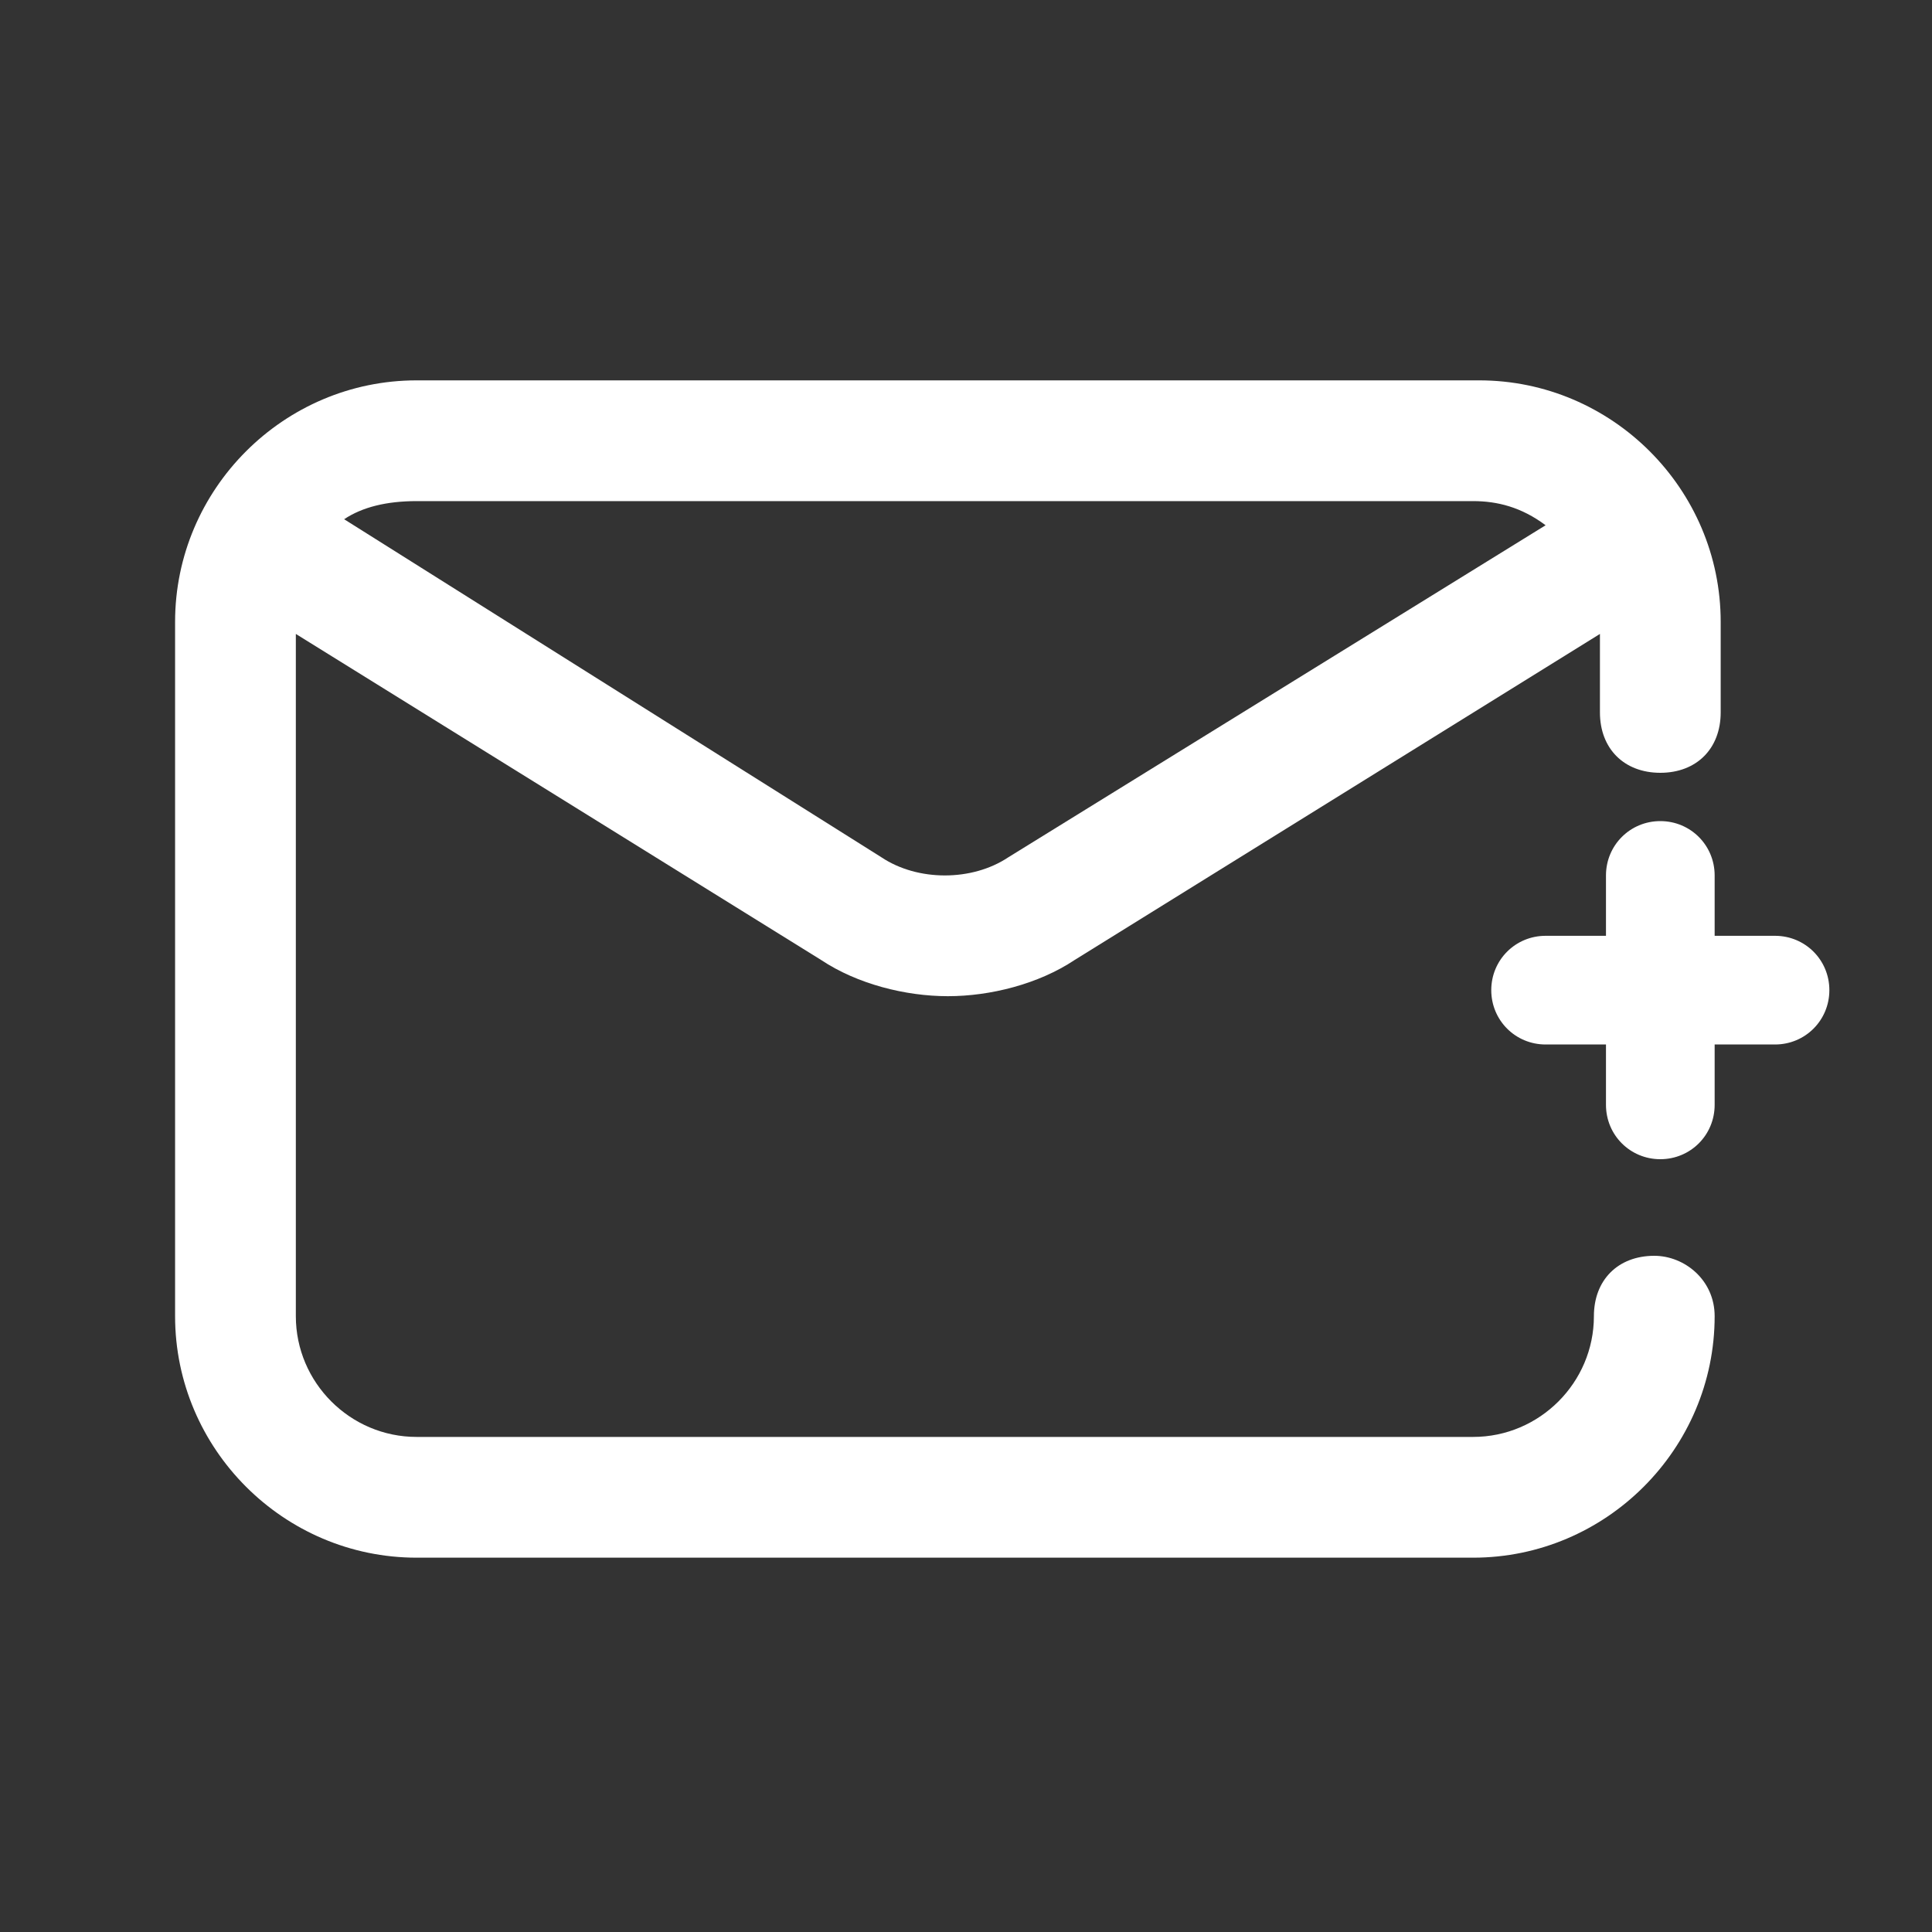
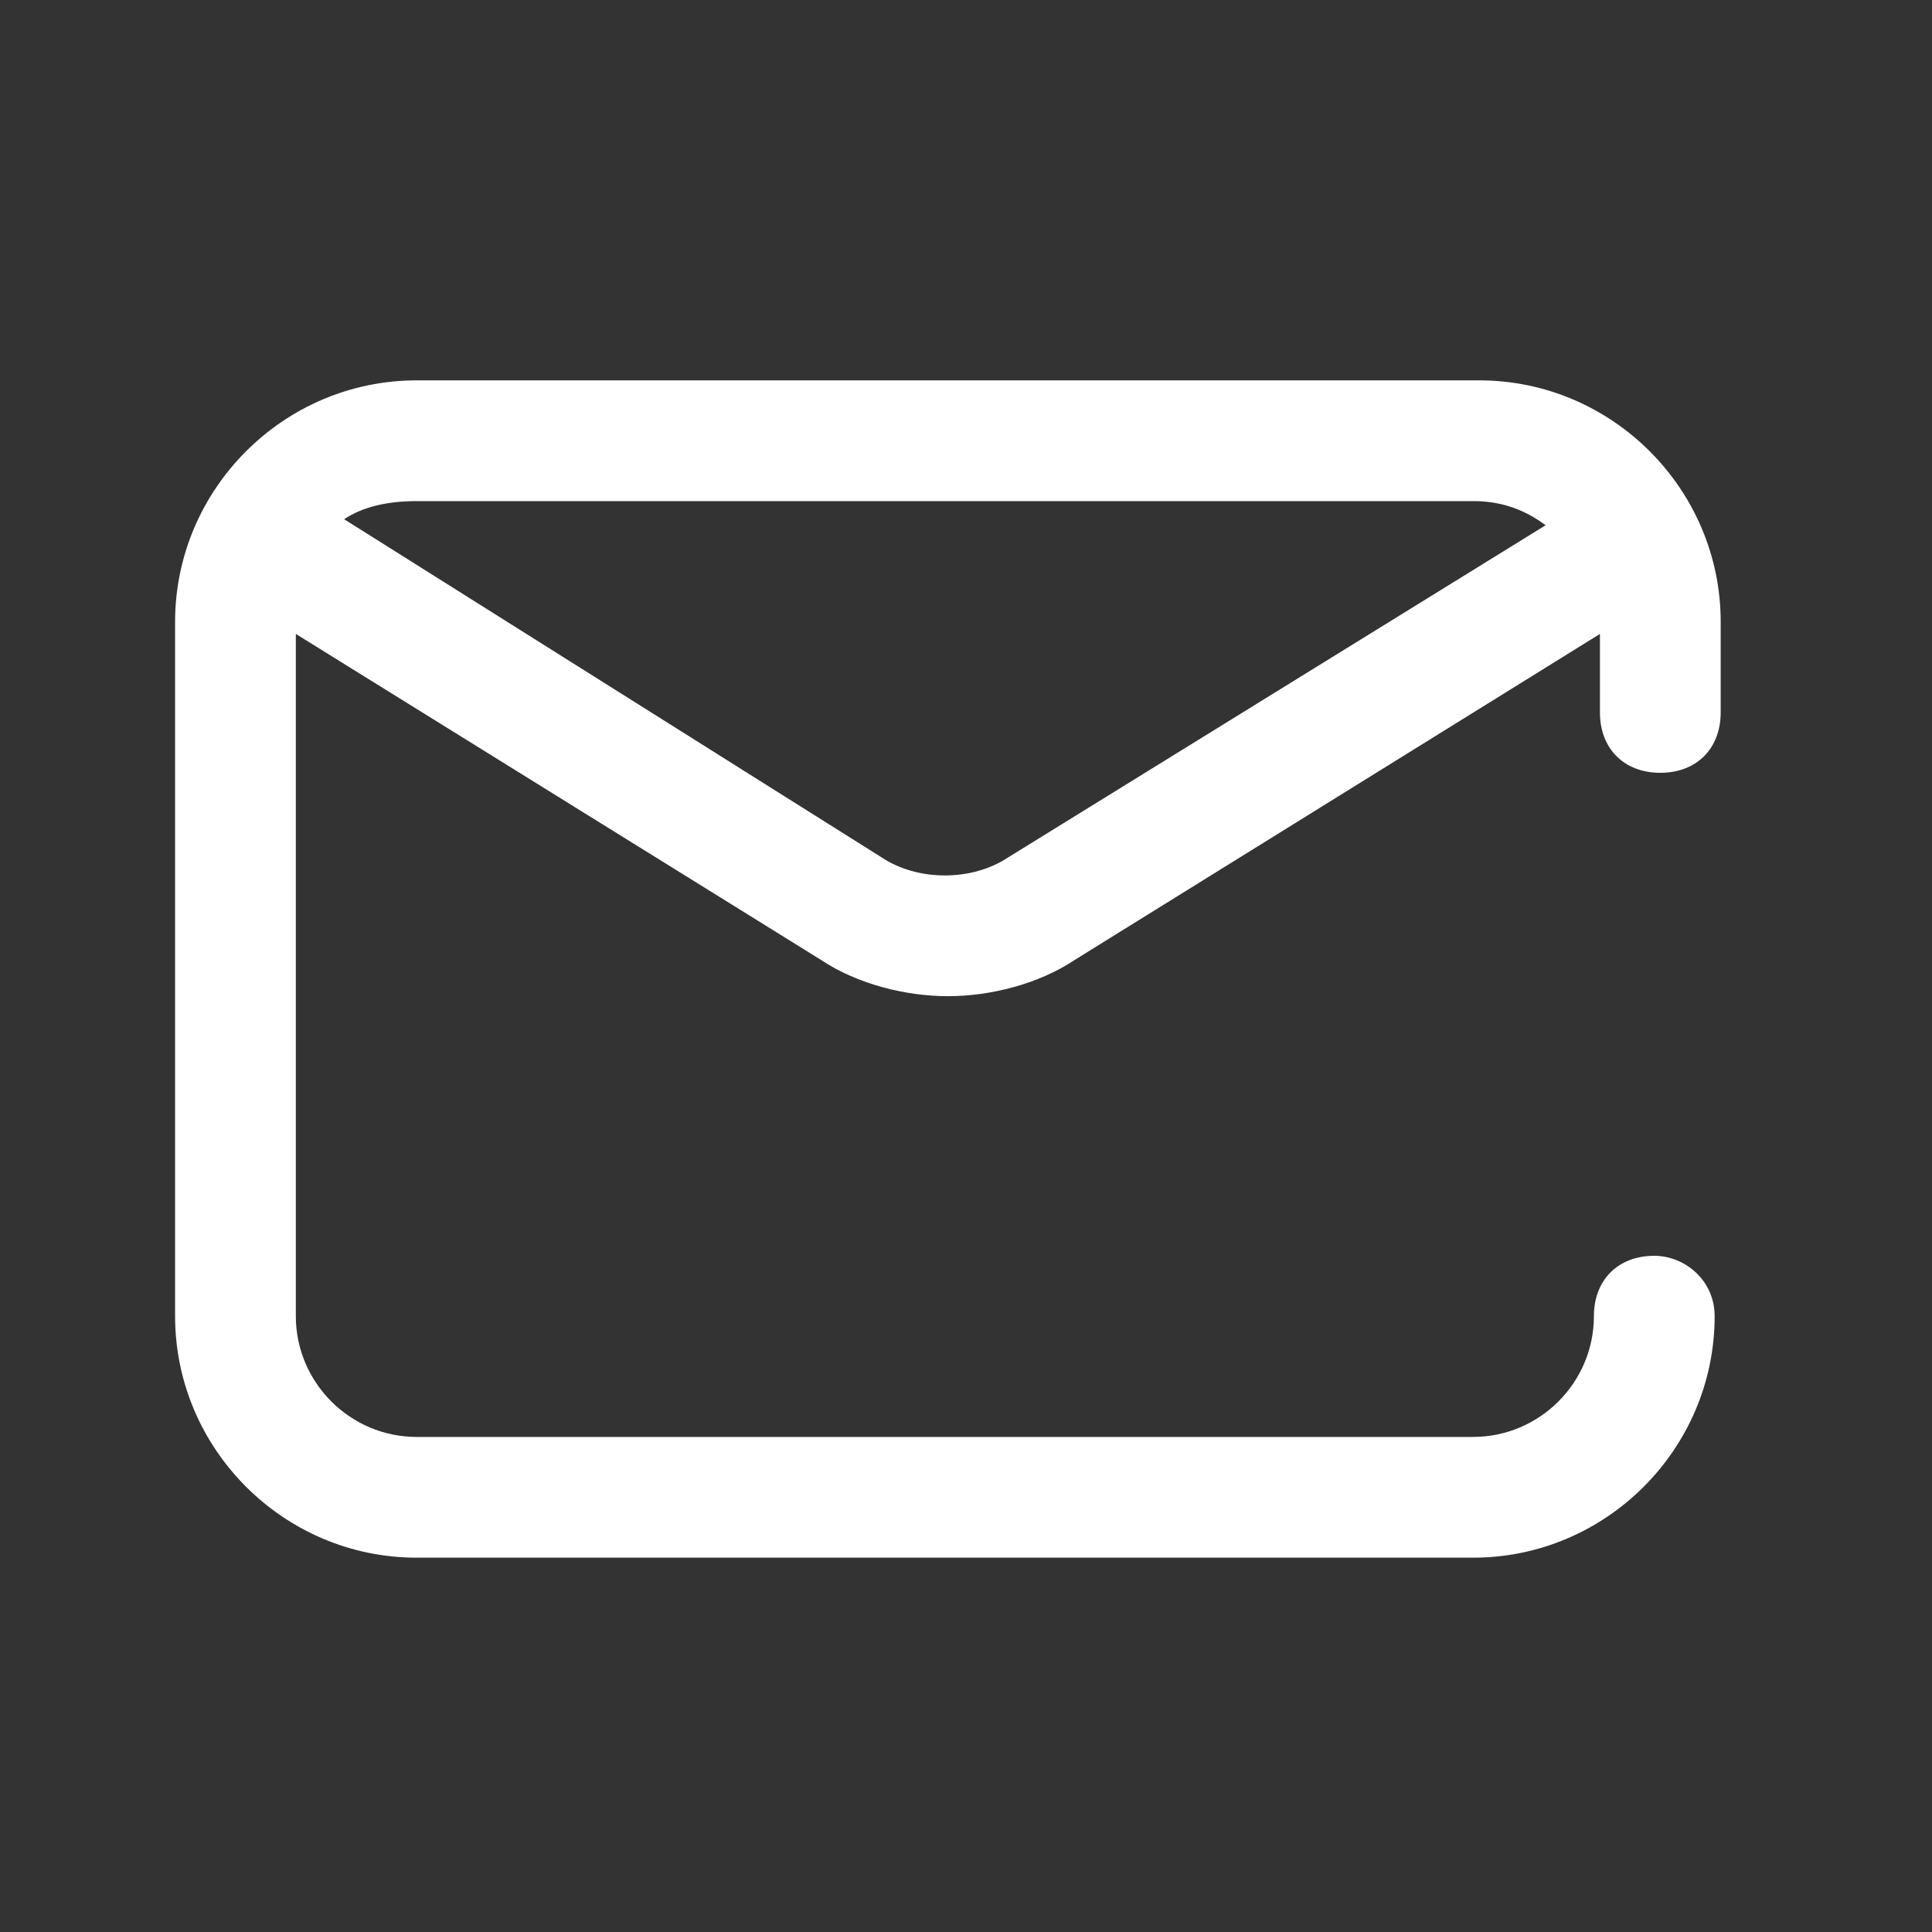
<svg xmlns="http://www.w3.org/2000/svg" version="1.1" id="Capa_1" x="0px" y="0px" viewBox="0 0 32 32" style="enable-background:new 0 0 32 32;" xml:space="preserve">
  <rect x="0" y="0" width="32" height="32" fill="#333333" stroke="none" />
  <style type="text/css">
	.st0{fill:#FFFFFF;}
</style>
  <g>
    <path class="st0" d="M27.4,20.8c-0.6,0-1,0.4-1,1c0,1.1-0.9,2-2,2H6.9c-1.1,0-2-0.9-2-2V10.5l8.7,5.4c0.6,0.4,1.4,0.6,2.1,0.6   c0.7,0,1.5-0.2,2.1-0.6l8.7-5.4v1.3c0,0.6,0.4,1,1,1s1-0.4,1-1v-1.5c0-2.2-1.8-4-4-4H6.9c-2.2,0-4,1.8-4,4v11.5c0,2.2,1.8,4,4,4   h17.5c2.2,0,4-1.8,4-4C28.4,21.2,27.9,20.8,27.4,20.8z M6.9,8.3h17.5c0.4,0,0.8,0.1,1.2,0.4l-8.9,5.5c-0.6,0.4-1.5,0.4-2.1,0   L5.7,8.6C6,8.4,6.4,8.3,6.9,8.3z" />
-     <path class="st0" d="M29.4,15.5h-1v-1c0-0.5-0.4-0.9-0.9-0.9s-0.9,0.4-0.9,0.9v1h-1c-0.5,0-0.9,0.4-0.9,0.9s0.4,0.9,0.9,0.9h1v1   c0,0.5,0.4,0.9,0.9,0.9s0.9-0.4,0.9-0.9v-1h1c0.5,0,0.9-0.4,0.9-0.9S29.9,15.5,29.4,15.5z" />
  </g>
</svg>